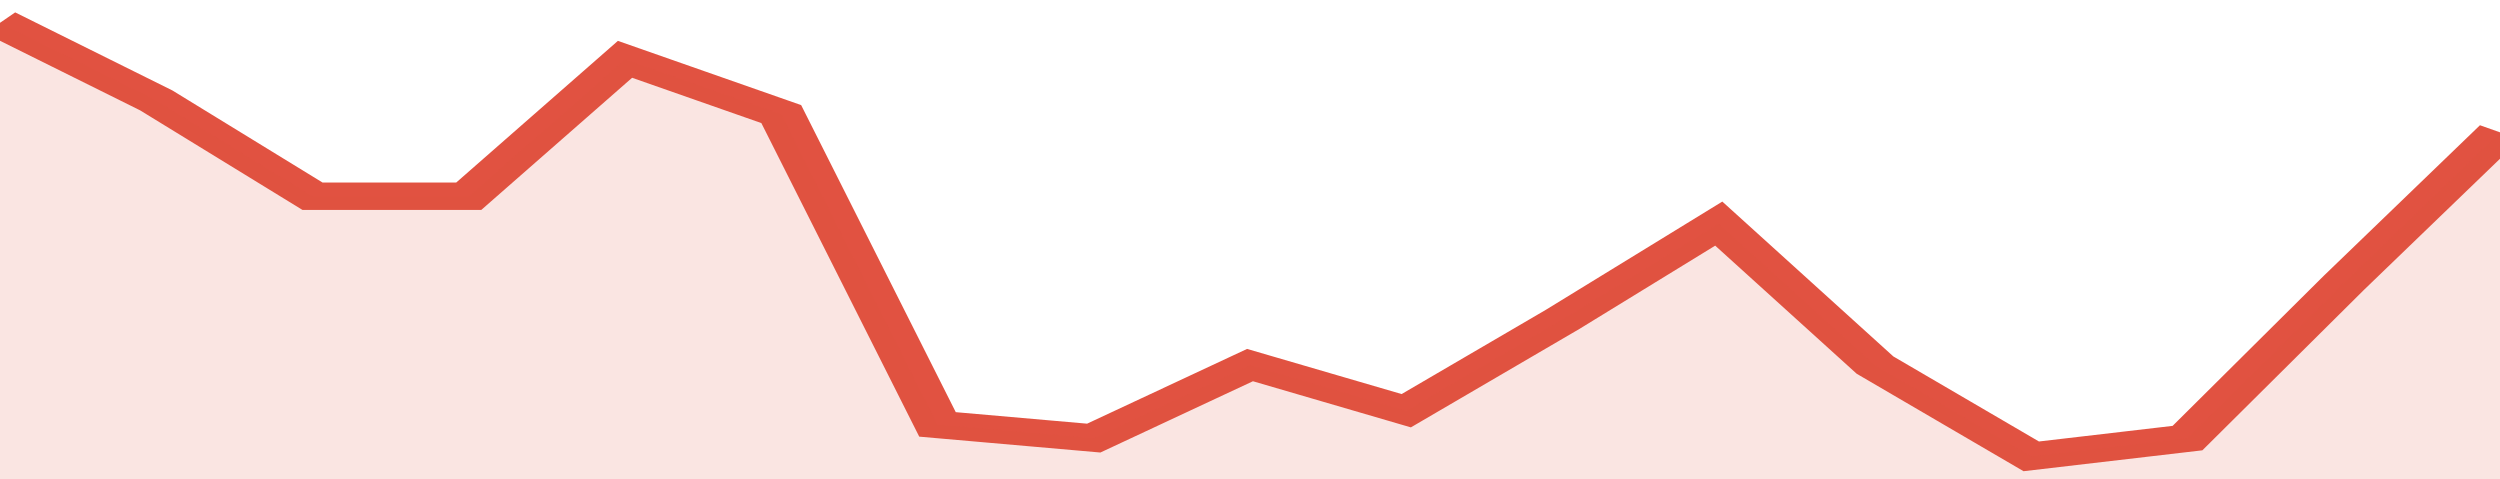
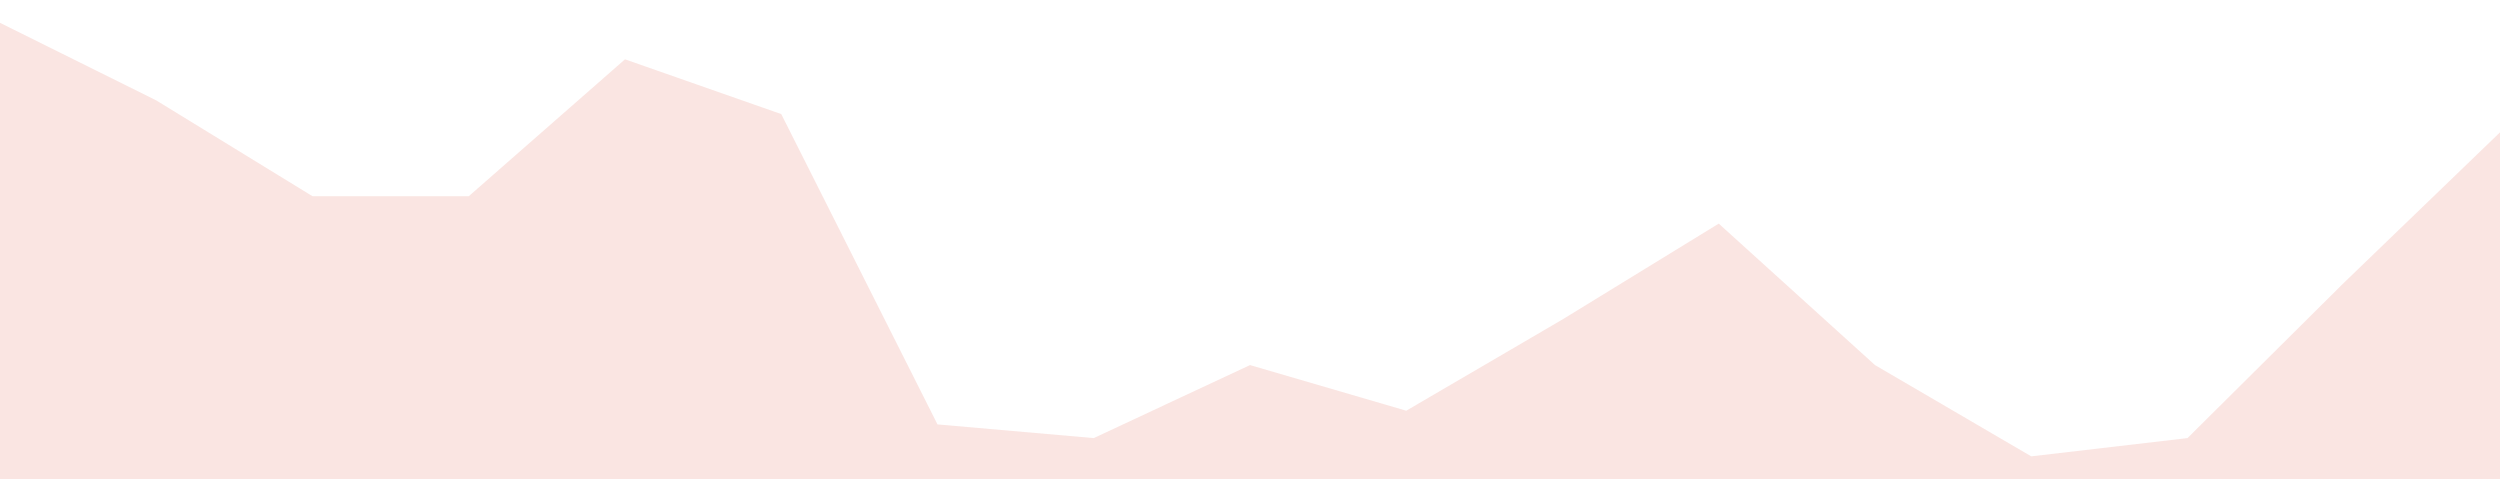
<svg xmlns="http://www.w3.org/2000/svg" viewBox="0 0 320 105" width="120" height="23" preserveAspectRatio="none">
-   <polyline fill="none" stroke="#E15241" stroke-width="6" points="0, 5 20, 22 40, 43 60, 43 80, 13 100, 25 120, 93 140, 96 160, 80 180, 90 200, 70 220, 49 240, 80 260, 100 280, 96 300, 62 320, 29 320, 29 "> </polyline>
  <polygon fill="#E15241" opacity="0.15" points="0, 105 0, 5 20, 22 40, 43 60, 43 80, 13 100, 25 120, 93 140, 96 160, 80 180, 90 200, 70 220, 49 240, 80 260, 100 280, 96 300, 62 320, 29 320, 105 " />
</svg>